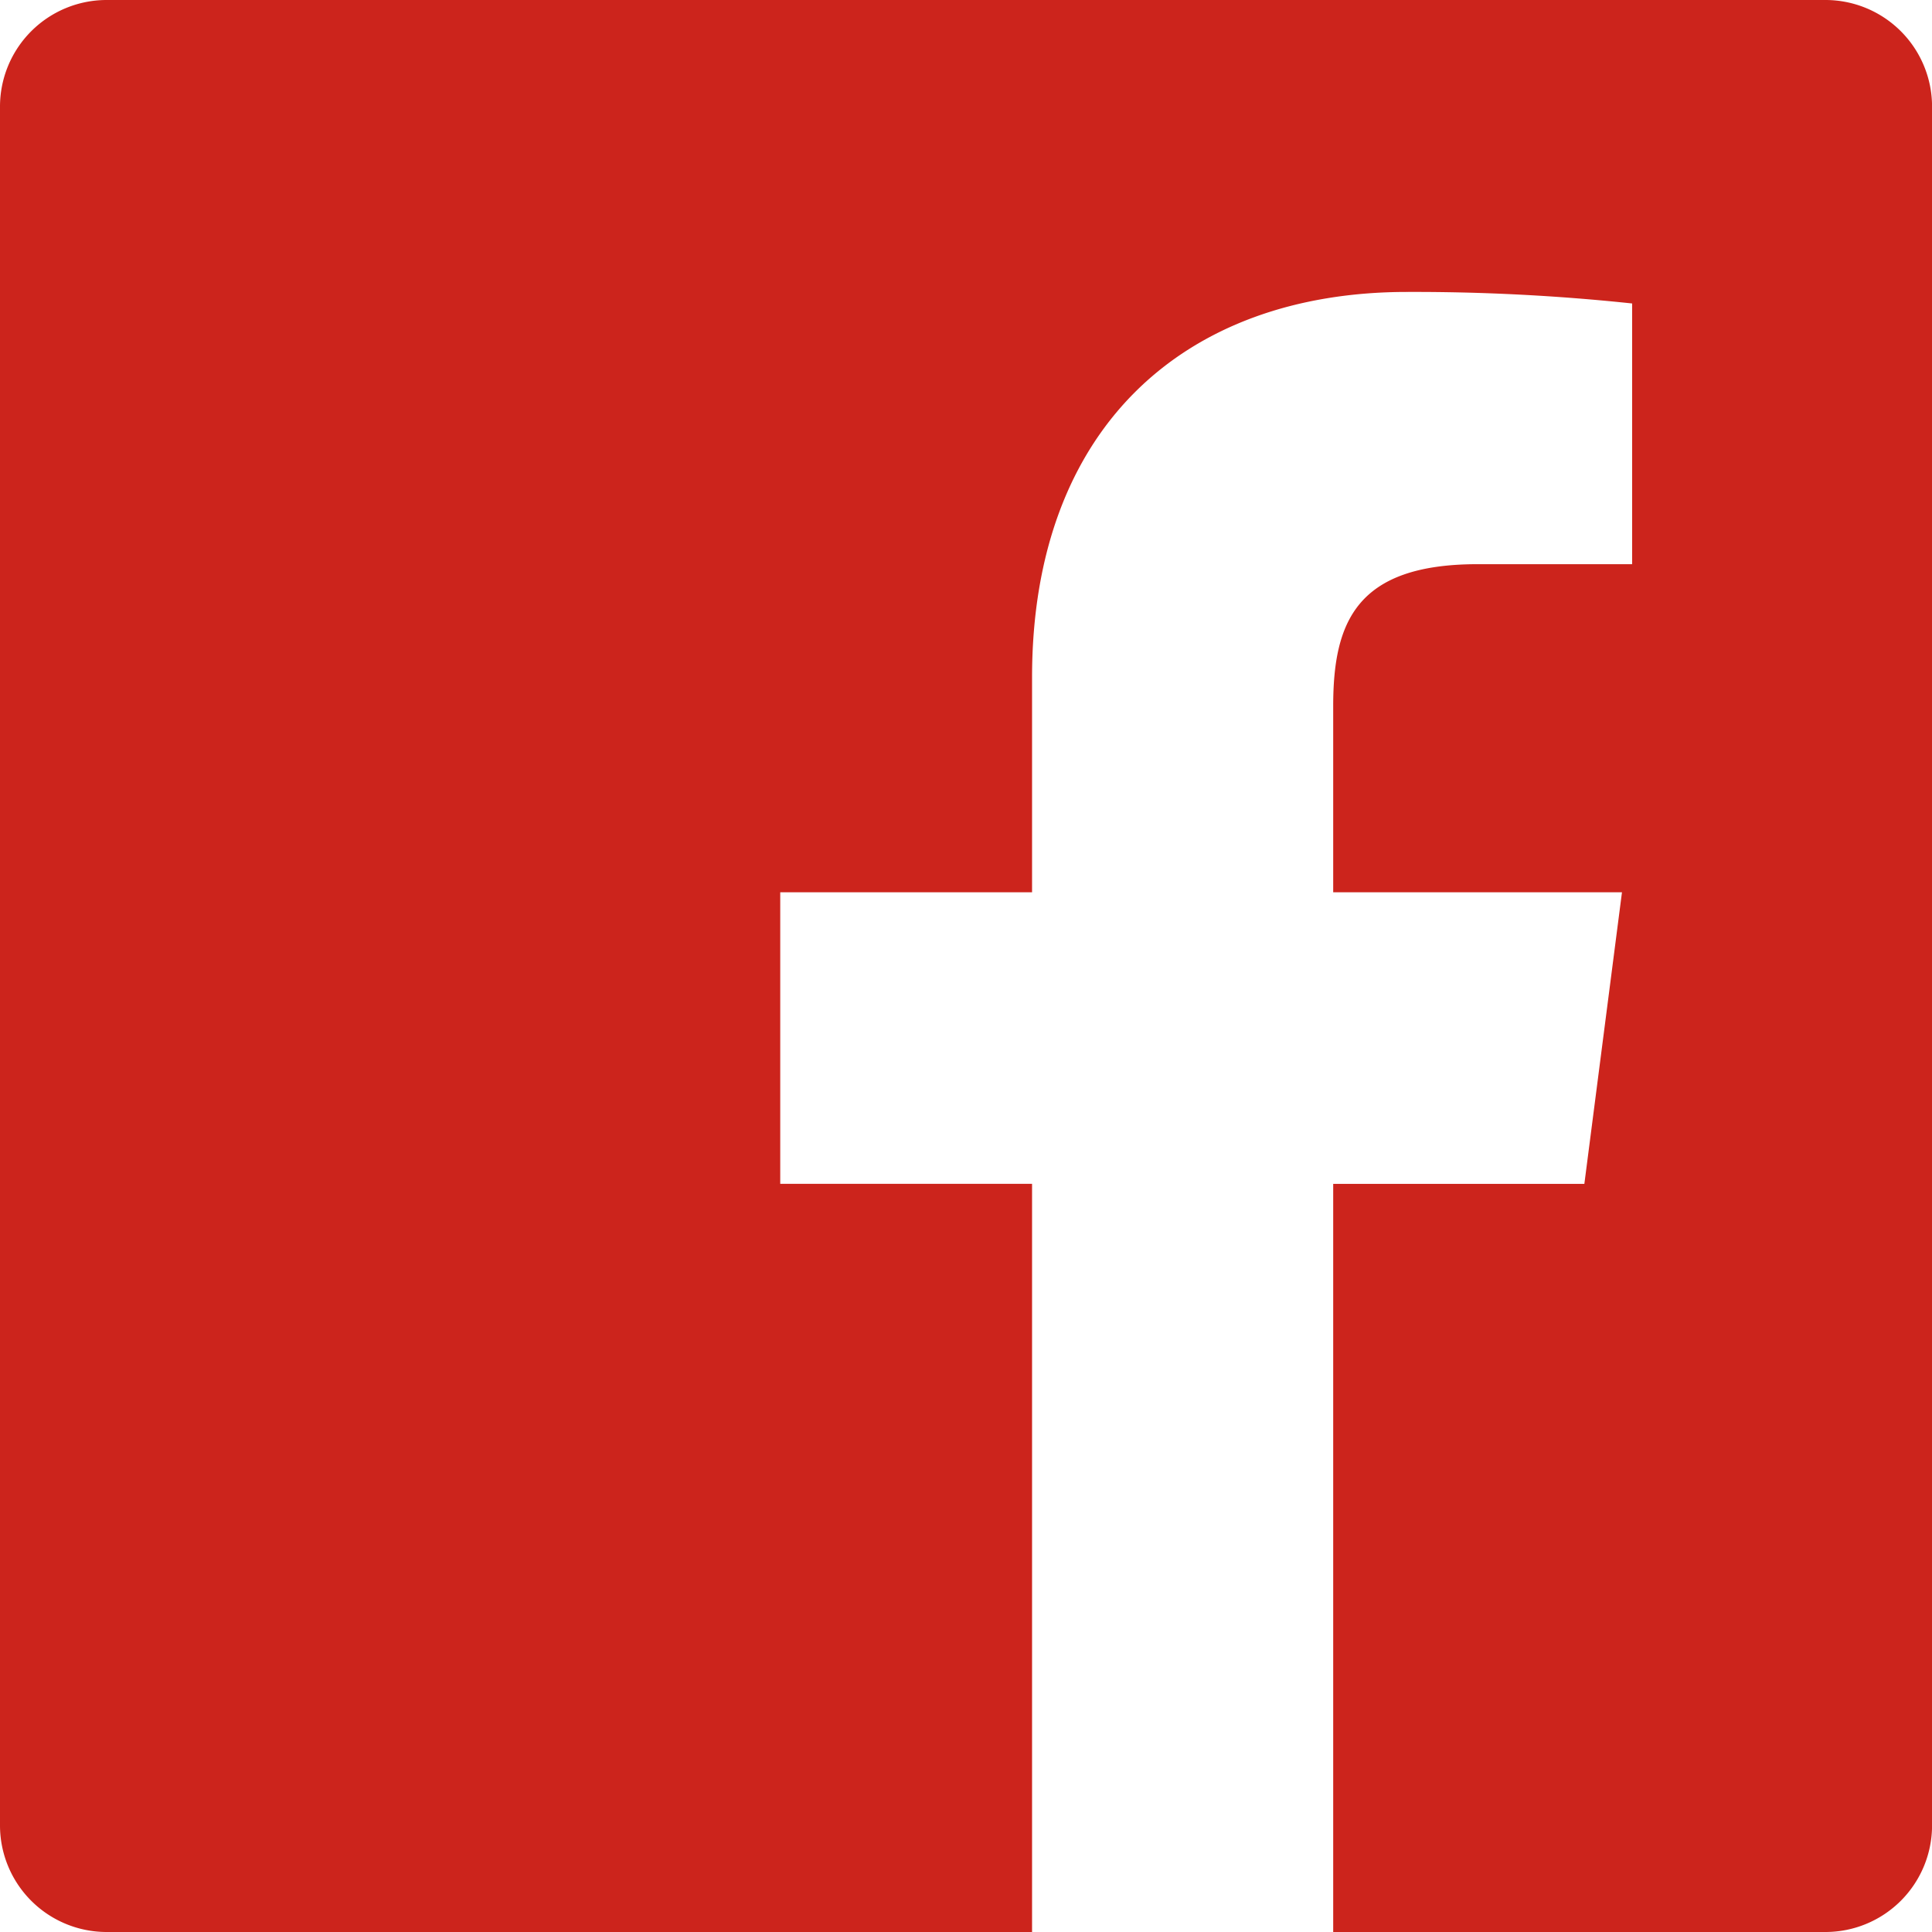
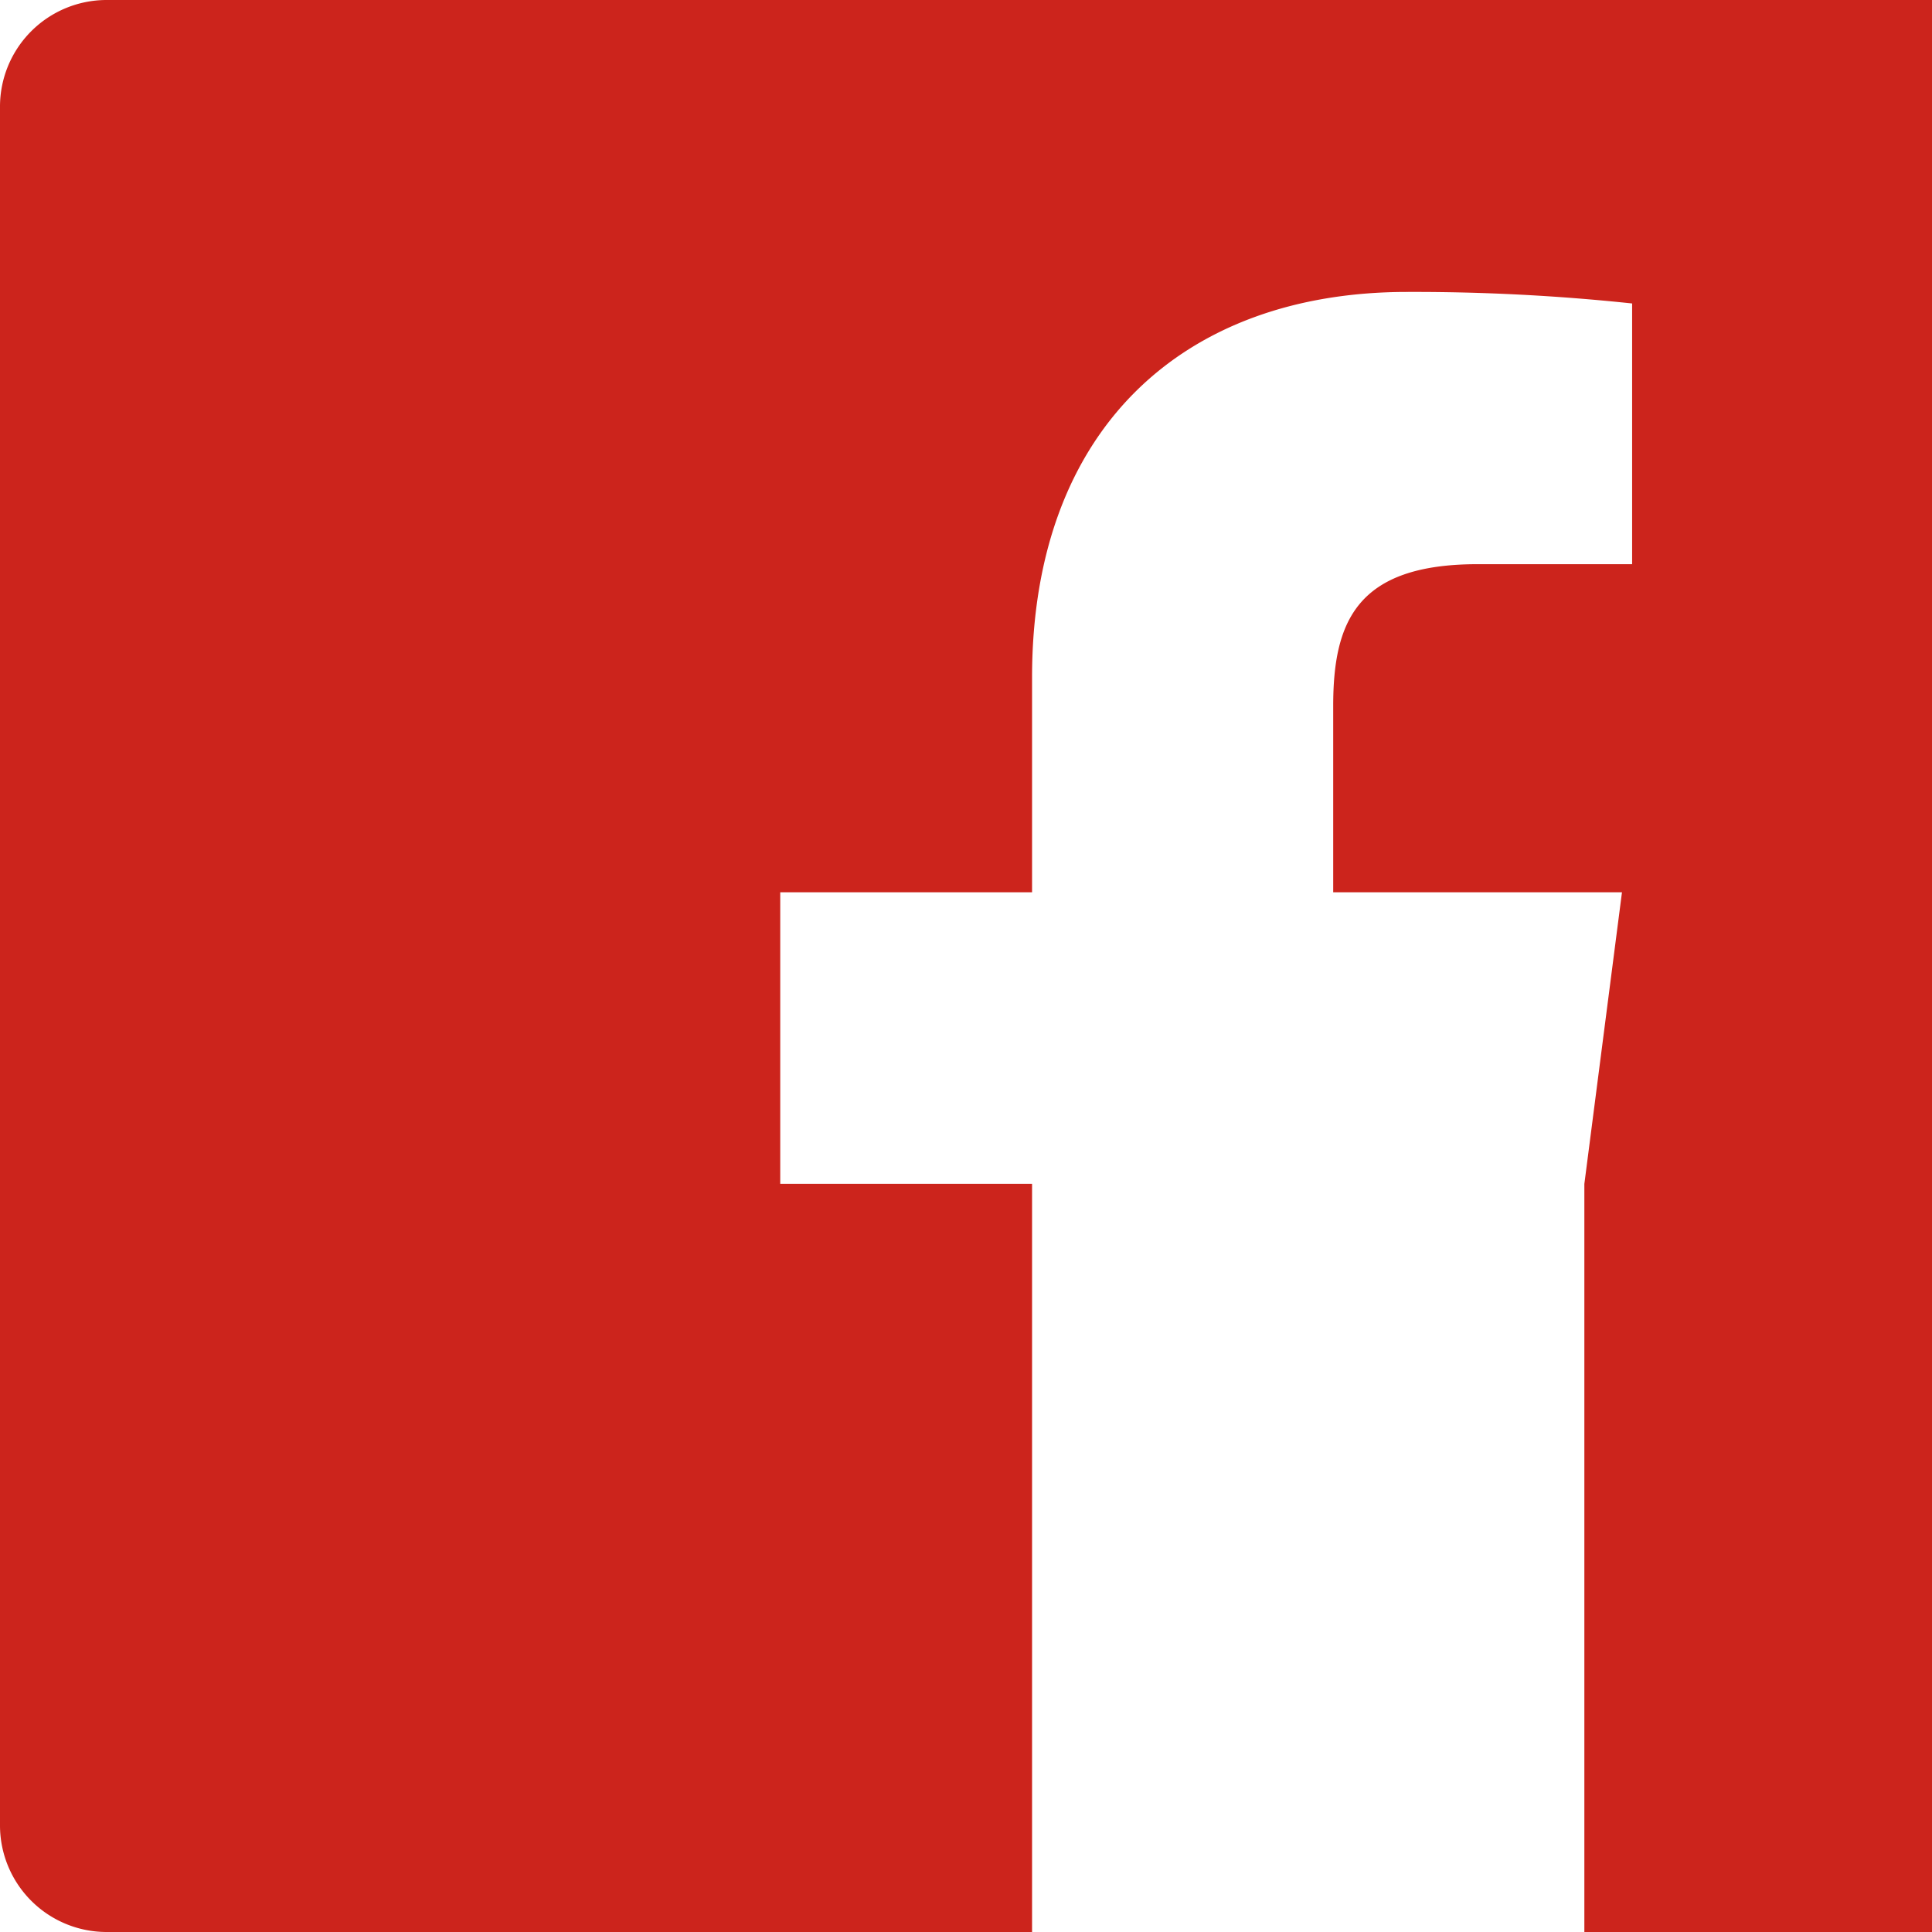
<svg xmlns="http://www.w3.org/2000/svg" width="32.361" height="32.361" viewBox="0 0 32.361 32.361">
-   <path d="M30.575,0H1.787A1.786,1.786,0,0,0,0,1.787V30.576a1.786,1.786,0,0,0,1.787,1.785h15.5V19.829H13.069V14.946h4.218v-3.6c0-4.18,2.552-6.456,6.282-6.456a34.6,34.6,0,0,1,3.769.193V9.45H24.751c-2.028,0-2.42.964-2.42,2.377v3.119h4.837l-.63,4.884H22.331V32.361h8.247a1.786,1.786,0,0,0,1.784-1.787V1.787A1.786,1.786,0,0,0,30.575,0Z" fill="#cc241c" />
+   <path d="M30.575,0H1.787A1.786,1.786,0,0,0,0,1.787V30.576a1.786,1.786,0,0,0,1.787,1.785h15.5V19.829H13.069V14.946h4.218v-3.6c0-4.18,2.552-6.456,6.282-6.456a34.6,34.6,0,0,1,3.769.193V9.45H24.751c-2.028,0-2.42.964-2.42,2.377v3.119h4.837l-.63,4.884V32.361h8.247a1.786,1.786,0,0,0,1.784-1.787V1.787A1.786,1.786,0,0,0,30.575,0Z" fill="#cc241c" />
</svg>